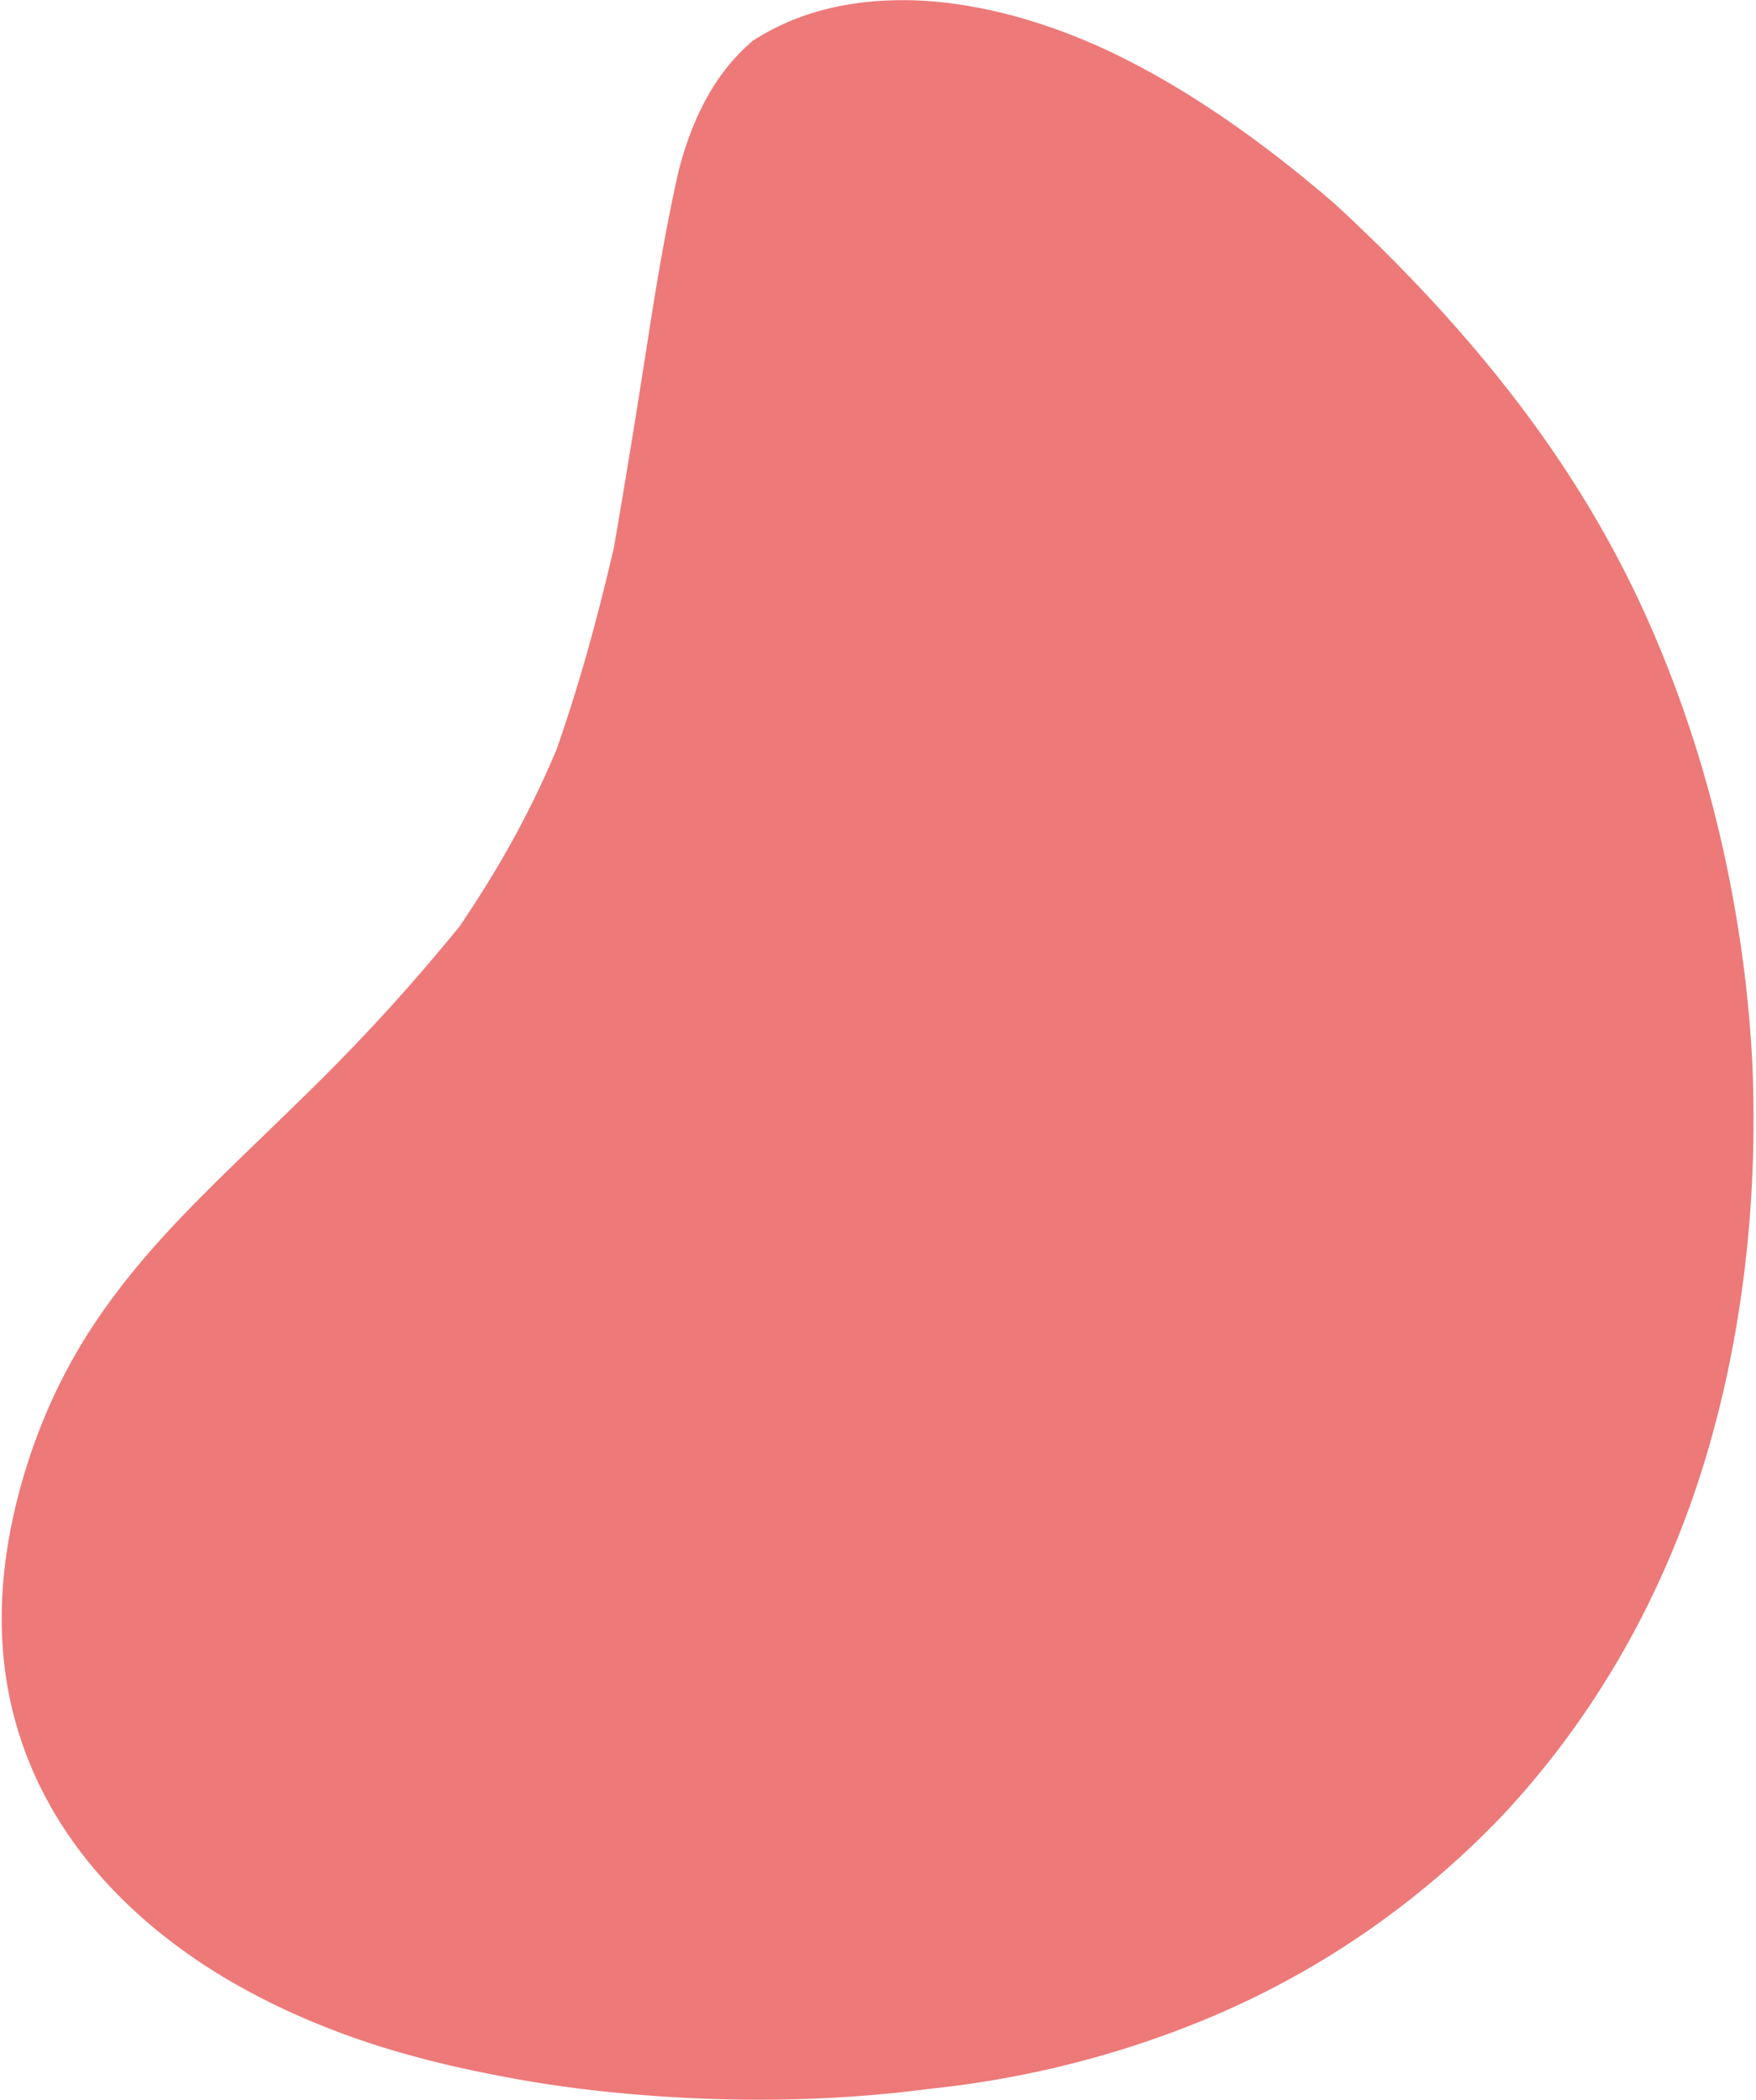
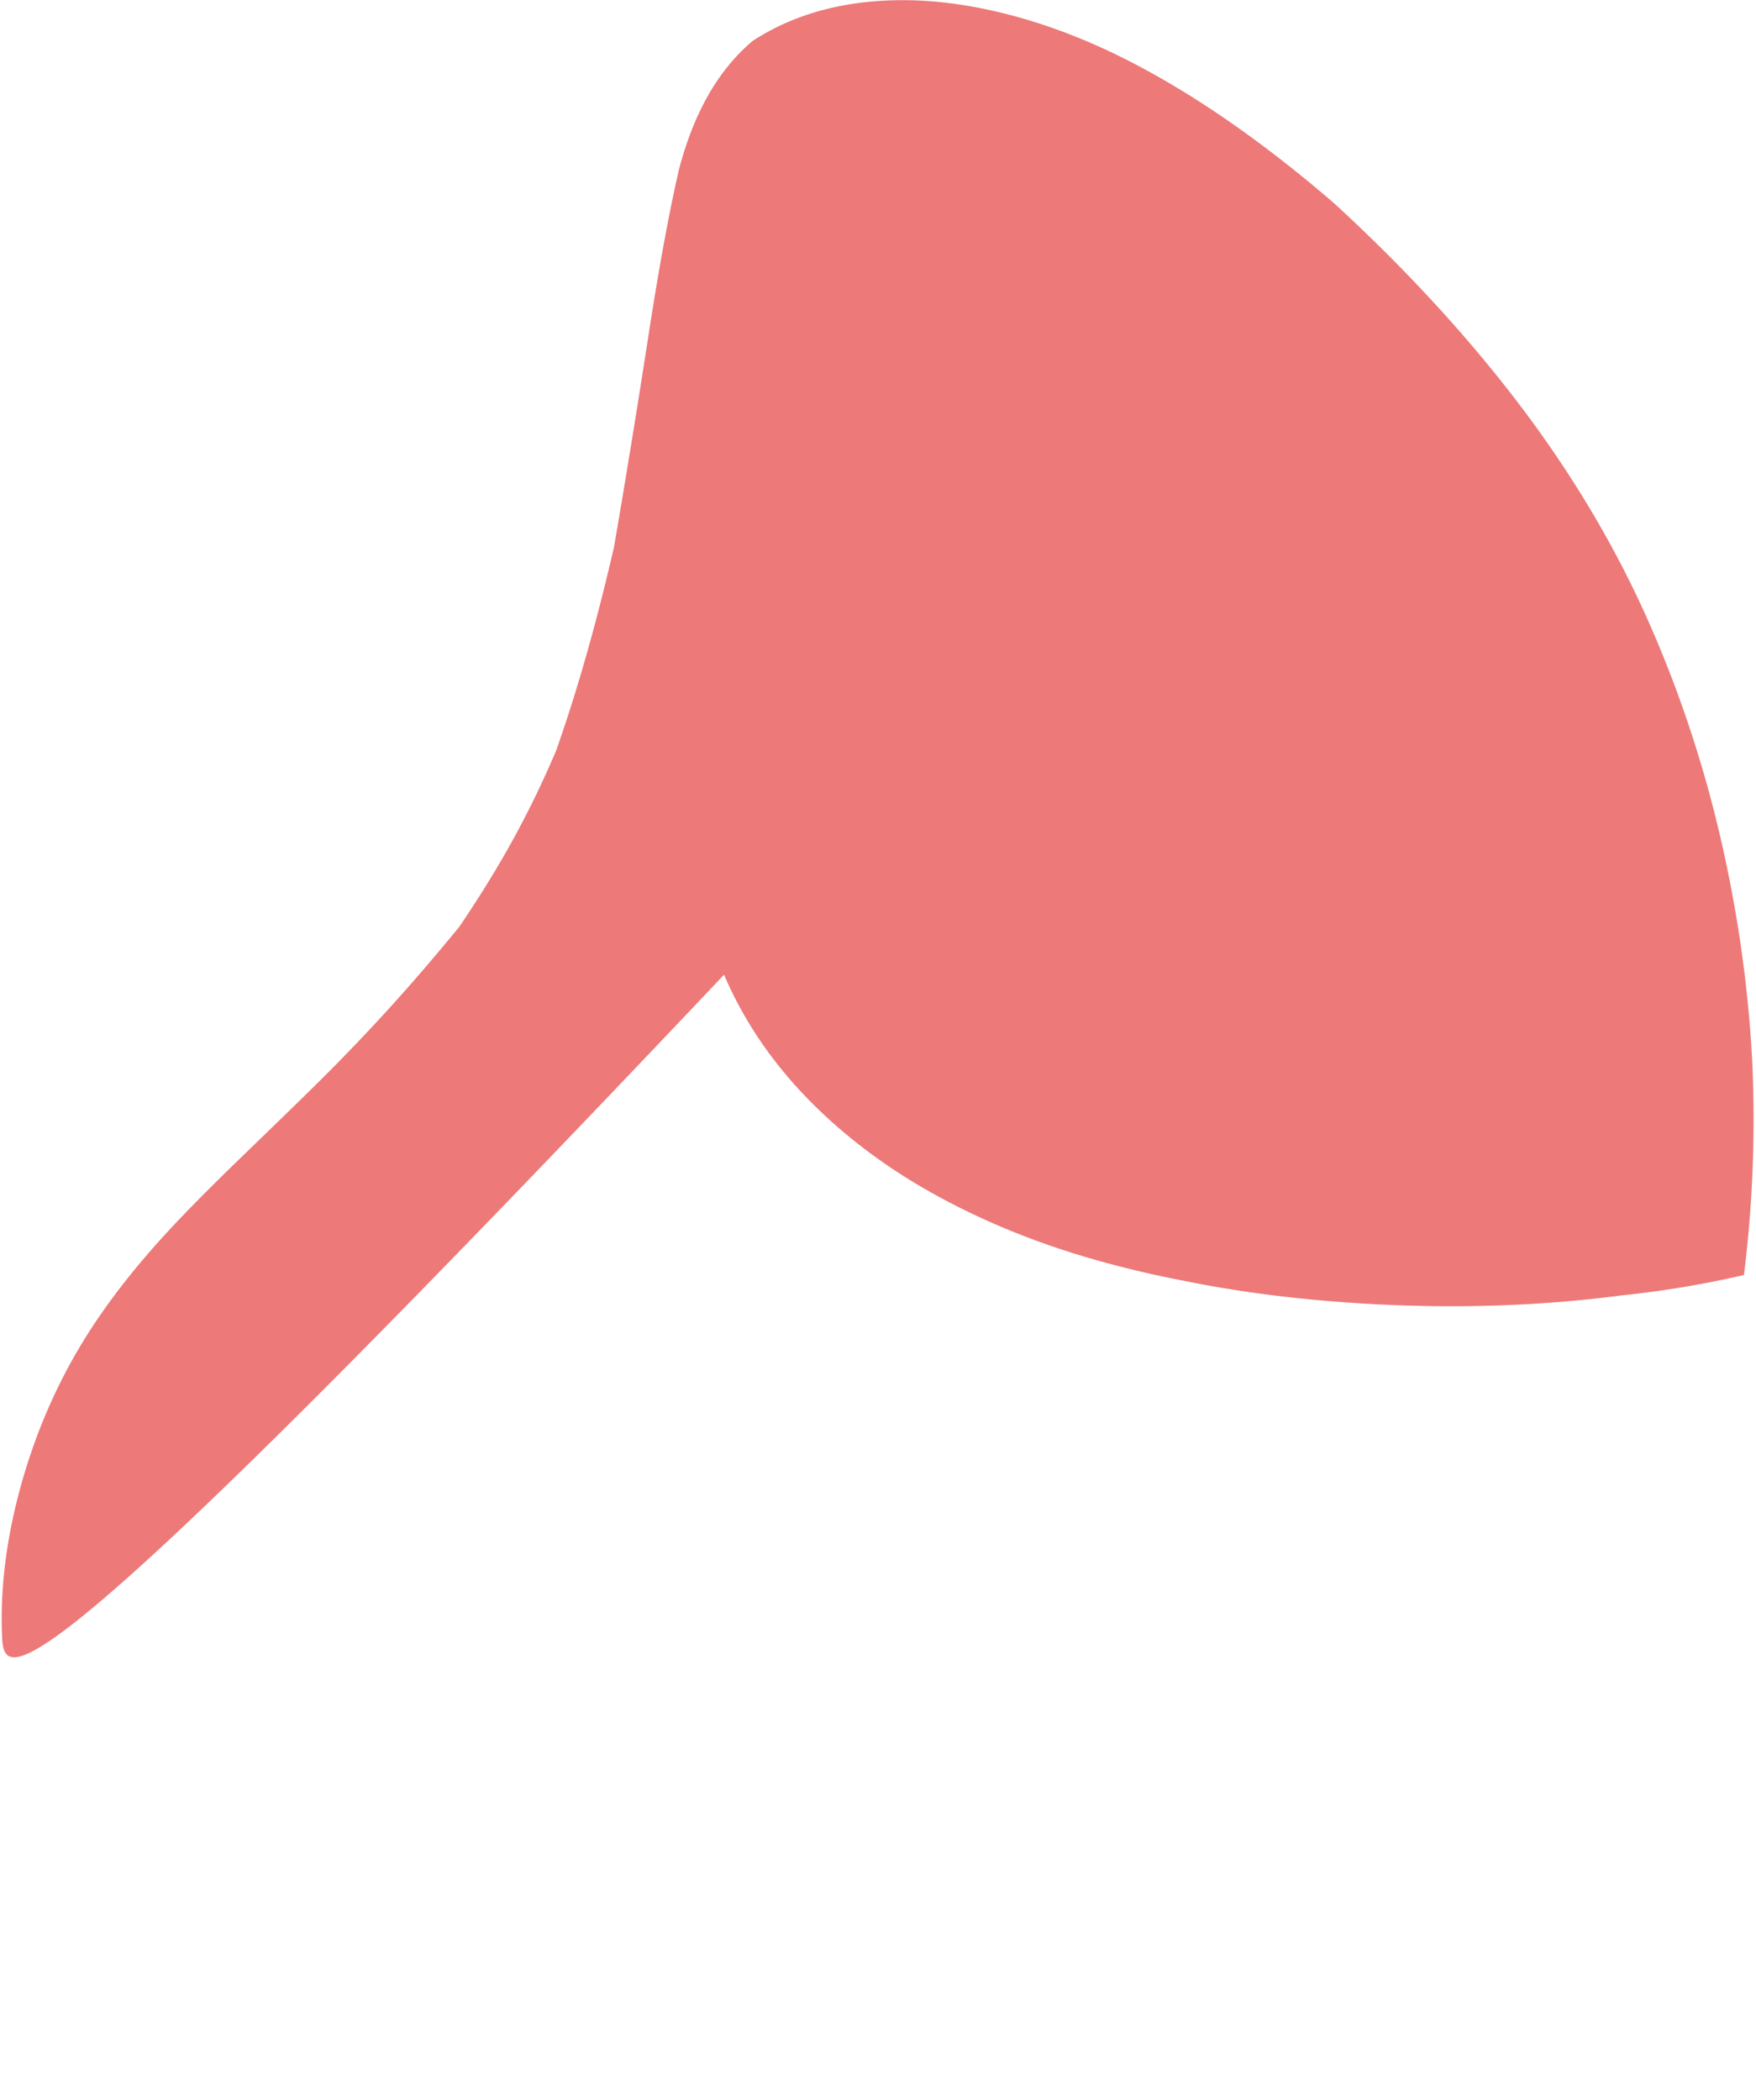
<svg xmlns="http://www.w3.org/2000/svg" width="357" height="427" viewBox="0 0 713 853">
-   <path fill-rule="evenodd" fill="#ED7979" d="M708.177 517.87c-3.54 28.167-9.413 55.419-17.675 81.152-16.533 51.489-42.92 97.853-79.188 137.077-34.635 36.654-74.919 64.049-118.102 82.507-21.594 9.214-43.808 16.367-66.216 21.548a407.88 407.88 0 01-49.603 8.262c-40.967 5.384-82.898 5.624-123.828 1.894-17.815-1.623-35.905-4.128-53.822-7.779-14.528-2.788-28.913-6.264-43.055-10.591-21.862-6.691-42.966-15.573-62.698-26.957-19.052-11.054-35.632-24.064-49.51-38.83-13.694-14.563-24.359-30.779-31.681-47.985C5.476 700.961 1.504 682.905.75 664.278c-.754-18.626 1.62-37.831 6.728-57.411 5.225-19.928 13.107-39.858 24.21-58.74 11.104-18.885 25.583-36.833 42.52-54.44 8.468-8.803 17.45-17.625 26.744-26.606 9.295-8.982 18.848-18.205 28.504-27.768a786.385 786.385 0 0028.757-30.031c9.505-10.464 18.883-21.456 28.209-32.807 7.52-11.106 14.679-22.515 21.285-34.441 6.605-11.927 12.654-24.367 18.111-37.242 4.706-13.389 8.949-27.003 12.828-40.788 3.879-13.783 7.384-27.704 10.594-41.581 2.461-14.203 4.796-28.269 7.048-42.083a5569.883 5569.883 0 006.442-40.505c4.036-26.334 8.181-50.227 12.905-70.875 5.986-22.914 15.811-40.428 30.044-52.41C322.157 5.87 342.508-.039 367.348.07c12.424.055 25.941 1.811 40.25 5.359 14.309 3.548 29.184 8.892 44.242 16.068 15.028 7.214 30.013 16.043 44.96 26.26 14.931 10.198 30.003 21.895 45.105 34.955 27.406 25.196 52.439 51.97 74.221 80.471 21.83 28.563 39.8 58.704 53.435 89.575 13.627 30.856 23.309 61.568 29.954 91.253 6.64 29.679 10.522 58.565 12.027 86.888 1.349 29.648.176 58.803-3.365 86.971z" />
+   <path fill-rule="evenodd" fill="#ED7979" d="M708.177 517.87a407.88 407.88 0 01-49.603 8.262c-40.967 5.384-82.898 5.624-123.828 1.894-17.815-1.623-35.905-4.128-53.822-7.779-14.528-2.788-28.913-6.264-43.055-10.591-21.862-6.691-42.966-15.573-62.698-26.957-19.052-11.054-35.632-24.064-49.51-38.83-13.694-14.563-24.359-30.779-31.681-47.985C5.476 700.961 1.504 682.905.75 664.278c-.754-18.626 1.62-37.831 6.728-57.411 5.225-19.928 13.107-39.858 24.21-58.74 11.104-18.885 25.583-36.833 42.52-54.44 8.468-8.803 17.45-17.625 26.744-26.606 9.295-8.982 18.848-18.205 28.504-27.768a786.385 786.385 0 0028.757-30.031c9.505-10.464 18.883-21.456 28.209-32.807 7.52-11.106 14.679-22.515 21.285-34.441 6.605-11.927 12.654-24.367 18.111-37.242 4.706-13.389 8.949-27.003 12.828-40.788 3.879-13.783 7.384-27.704 10.594-41.581 2.461-14.203 4.796-28.269 7.048-42.083a5569.883 5569.883 0 006.442-40.505c4.036-26.334 8.181-50.227 12.905-70.875 5.986-22.914 15.811-40.428 30.044-52.41C322.157 5.87 342.508-.039 367.348.07c12.424.055 25.941 1.811 40.25 5.359 14.309 3.548 29.184 8.892 44.242 16.068 15.028 7.214 30.013 16.043 44.96 26.26 14.931 10.198 30.003 21.895 45.105 34.955 27.406 25.196 52.439 51.97 74.221 80.471 21.83 28.563 39.8 58.704 53.435 89.575 13.627 30.856 23.309 61.568 29.954 91.253 6.64 29.679 10.522 58.565 12.027 86.888 1.349 29.648.176 58.803-3.365 86.971z" />
</svg>